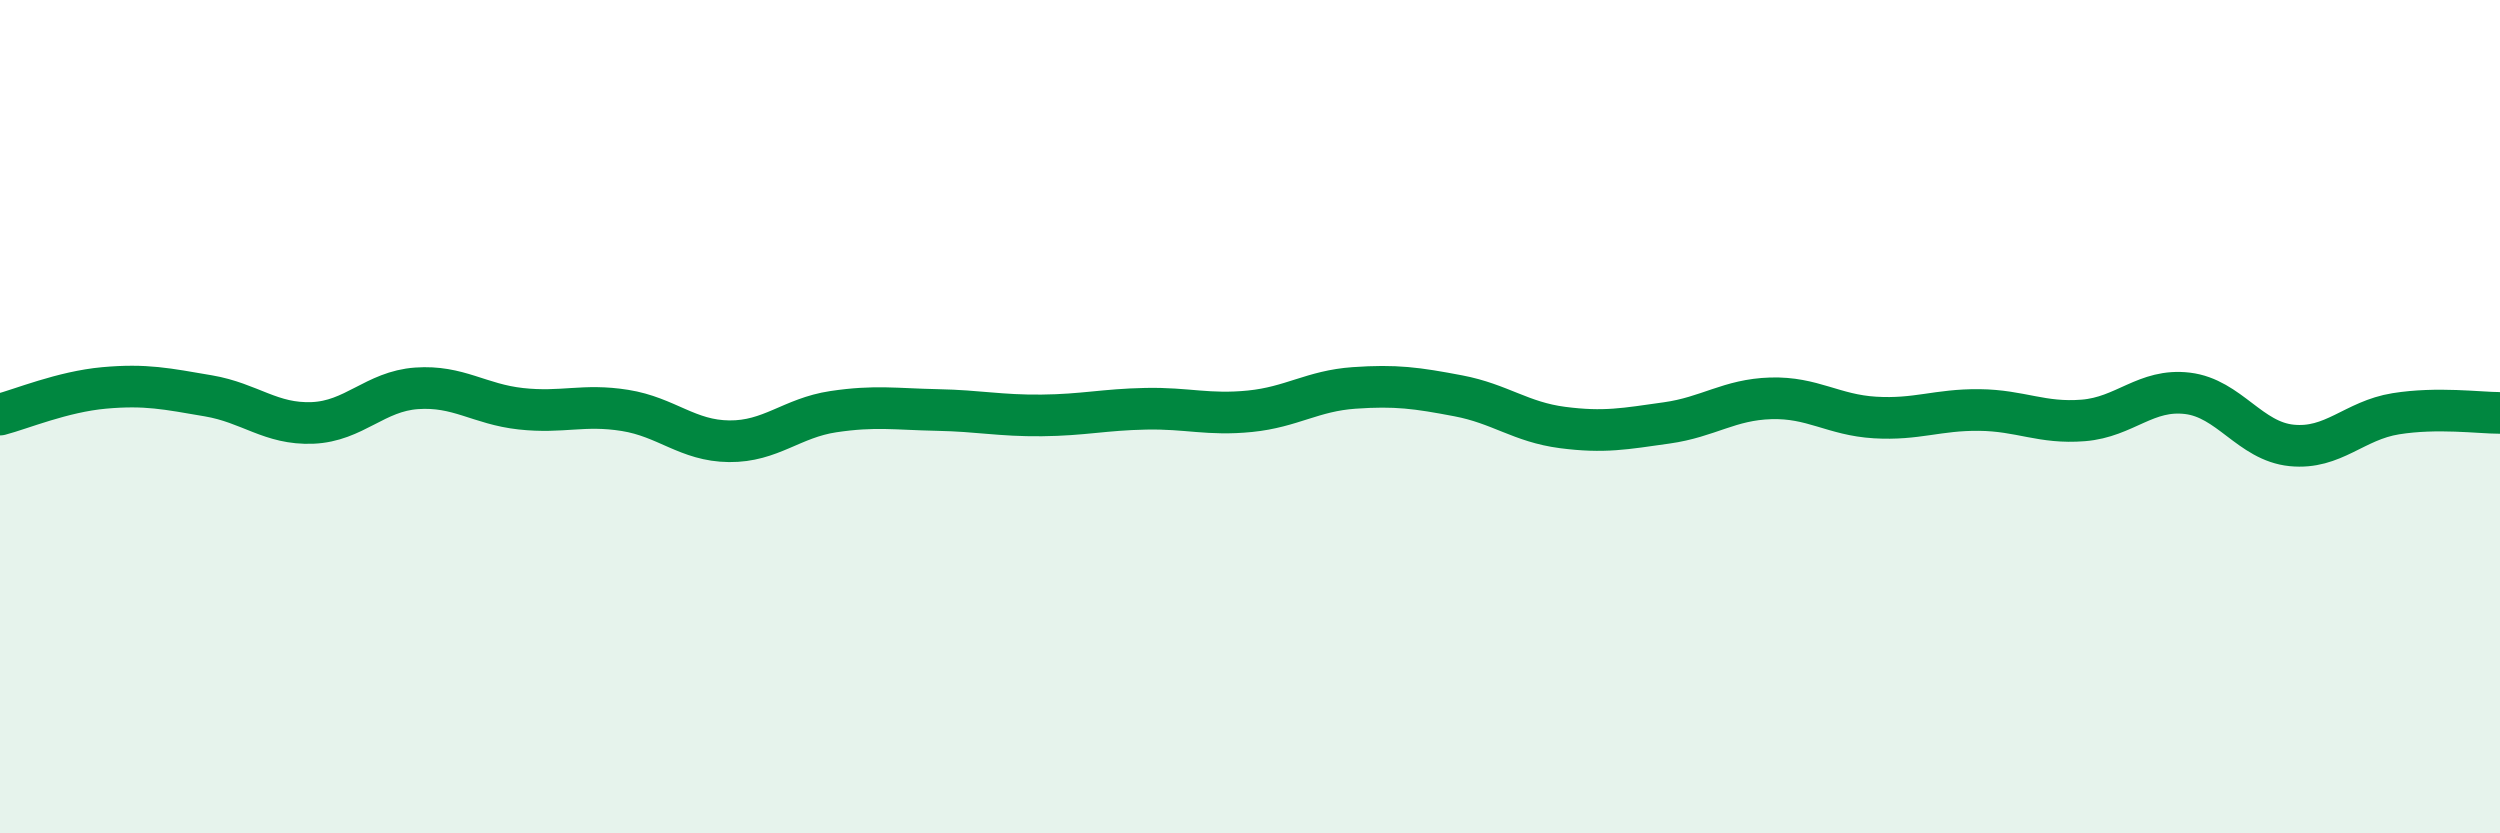
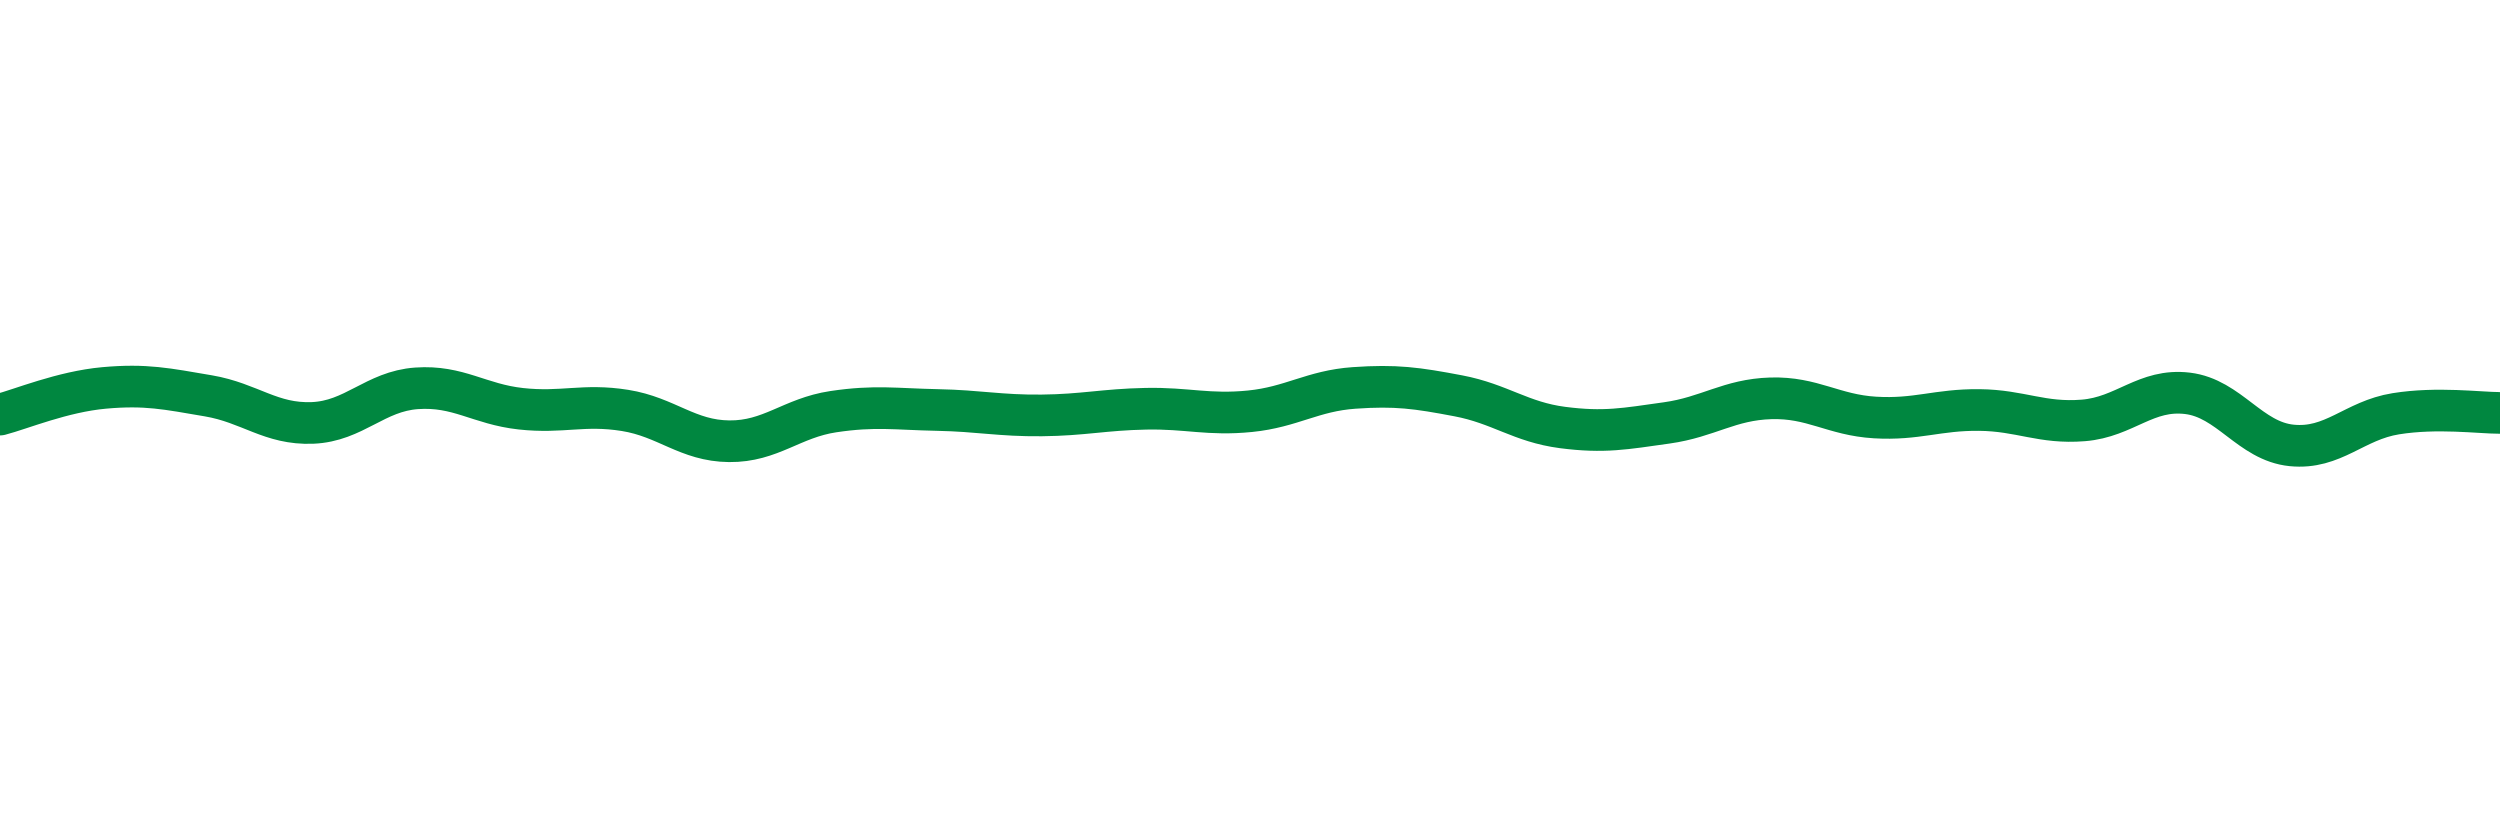
<svg xmlns="http://www.w3.org/2000/svg" width="60" height="20" viewBox="0 0 60 20">
-   <path d="M 0,9.95 C 0.5,9.82 1.5,9.4 2.5,9.31 C 3.5,9.22 4,9.33 5,9.5 C 6,9.67 6.5,10.19 7.5,10.15 C 8.5,10.11 9,9.39 10,9.32 C 11,9.25 11.5,9.7 12.5,9.81 C 13.5,9.92 14,9.69 15,9.85 C 16,10.01 16.5,10.58 17.5,10.59 C 18.5,10.6 19,10.03 20,9.88 C 21,9.73 21.5,9.82 22.5,9.84 C 23.5,9.86 24,9.98 25,9.97 C 26,9.96 26.5,9.83 27.5,9.81 C 28.5,9.79 29,9.97 30,9.87 C 31,9.77 31.5,9.38 32.5,9.31 C 33.5,9.24 34,9.31 35,9.5 C 36,9.69 36.5,10.13 37.5,10.26 C 38.5,10.39 39,10.29 40,10.15 C 41,10.01 41.5,9.59 42.5,9.56 C 43.5,9.53 44,9.96 45,10.02 C 46,10.08 46.5,9.83 47.5,9.84 C 48.5,9.85 49,10.17 50,10.09 C 51,10.01 51.5,9.32 52.5,9.44 C 53.5,9.56 54,10.59 55,10.69 C 56,10.79 56.5,10.09 57.5,9.93 C 58.5,9.77 59.5,9.91 60,9.91L60 20L0 20Z" fill="#008740" opacity="0.1" stroke-linecap="round" stroke-linejoin="round" />
  <path d="M 0,9.95 C 0.5,9.82 1.5,9.4 2.5,9.31 C 3.5,9.22 4,9.33 5,9.5 C 6,9.67 6.5,10.19 7.5,10.15 C 8.5,10.11 9,9.39 10,9.32 C 11,9.25 11.5,9.7 12.5,9.81 C 13.5,9.92 14,9.69 15,9.85 C 16,10.01 16.5,10.58 17.5,10.59 C 18.5,10.6 19,10.03 20,9.88 C 21,9.73 21.5,9.82 22.5,9.84 C 23.5,9.86 24,9.98 25,9.97 C 26,9.96 26.5,9.83 27.5,9.81 C 28.5,9.79 29,9.97 30,9.87 C 31,9.77 31.5,9.38 32.5,9.31 C 33.5,9.24 34,9.31 35,9.5 C 36,9.69 36.5,10.13 37.5,10.26 C 38.5,10.39 39,10.29 40,10.15 C 41,10.01 41.5,9.59 42.5,9.56 C 43.5,9.53 44,9.96 45,10.02 C 46,10.08 46.5,9.83 47.5,9.84 C 48.5,9.85 49,10.17 50,10.09 C 51,10.01 51.5,9.32 52.5,9.44 C 53.5,9.56 54,10.59 55,10.69 C 56,10.79 56.5,10.09 57.5,9.93 C 58.5,9.77 59.5,9.91 60,9.91" stroke="#008740" stroke-width="1" fill="none" stroke-linecap="round" stroke-linejoin="round" />
</svg>